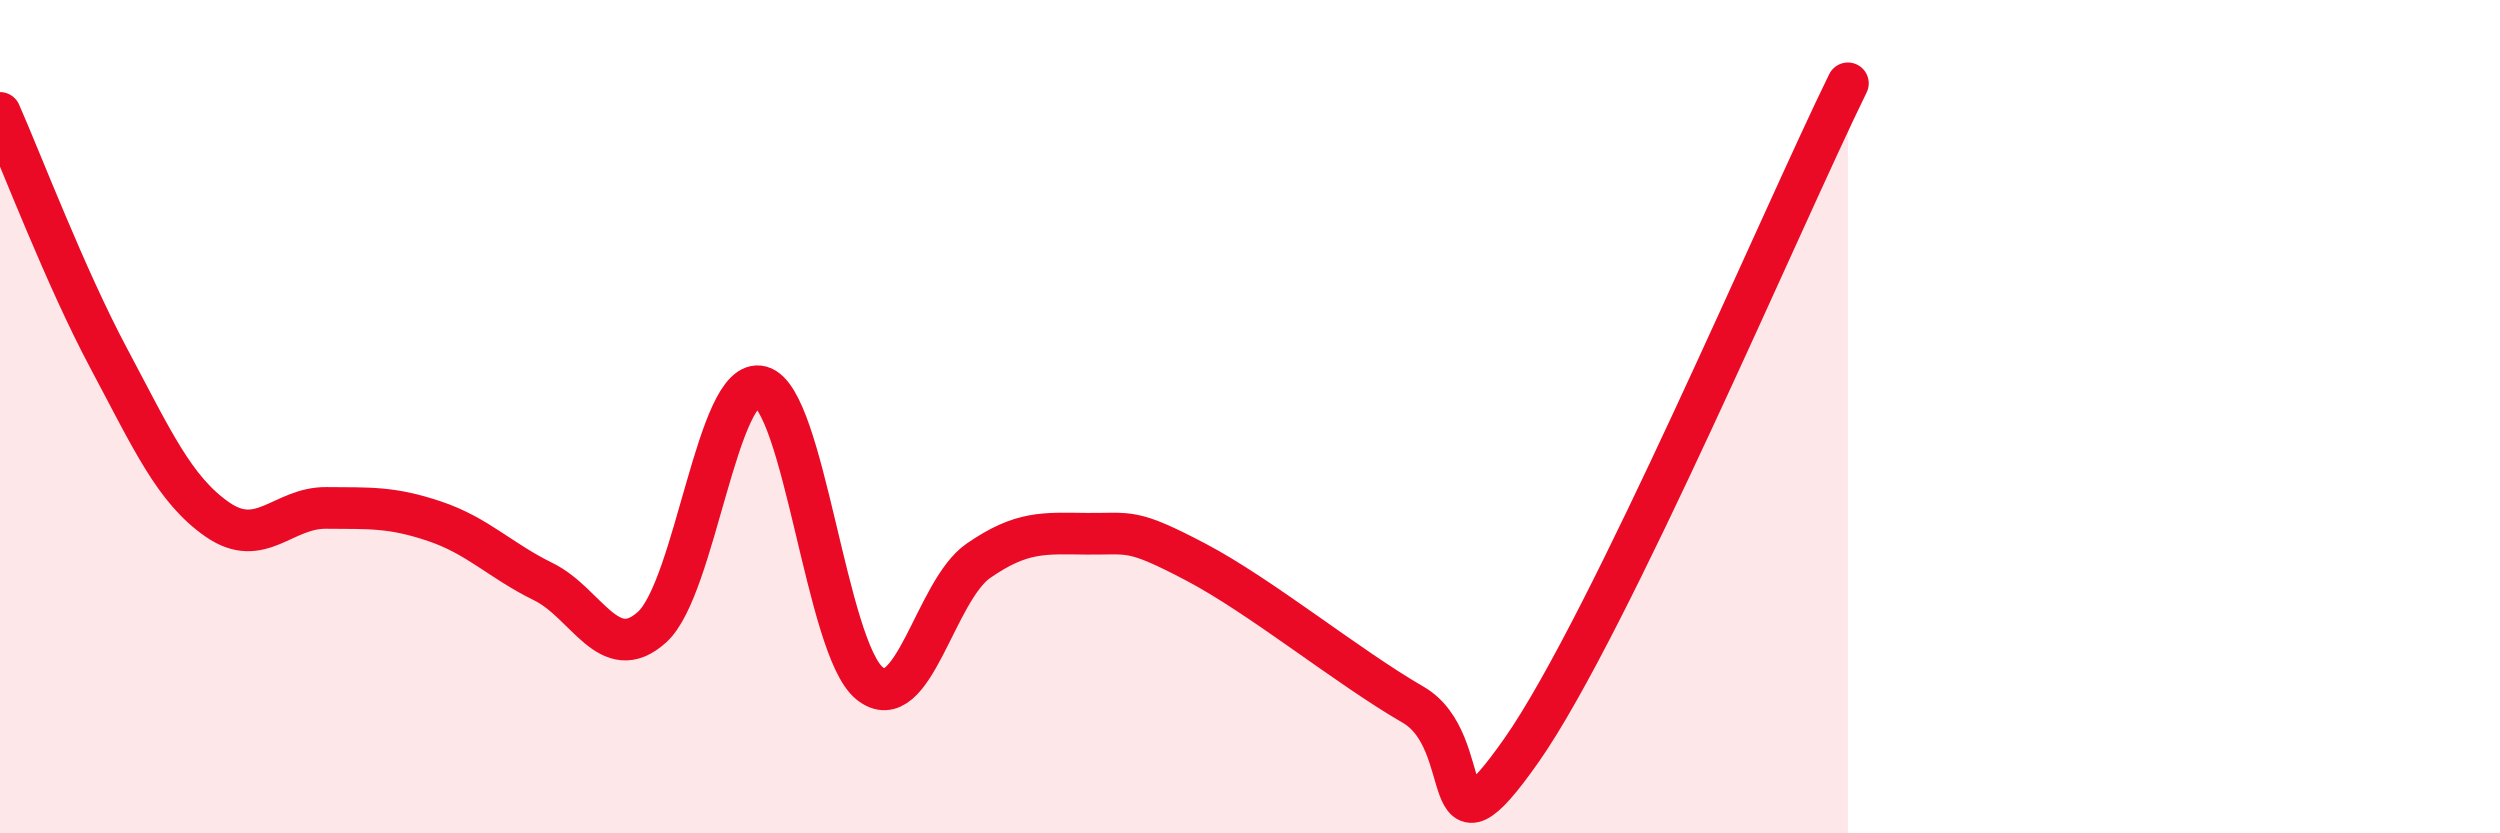
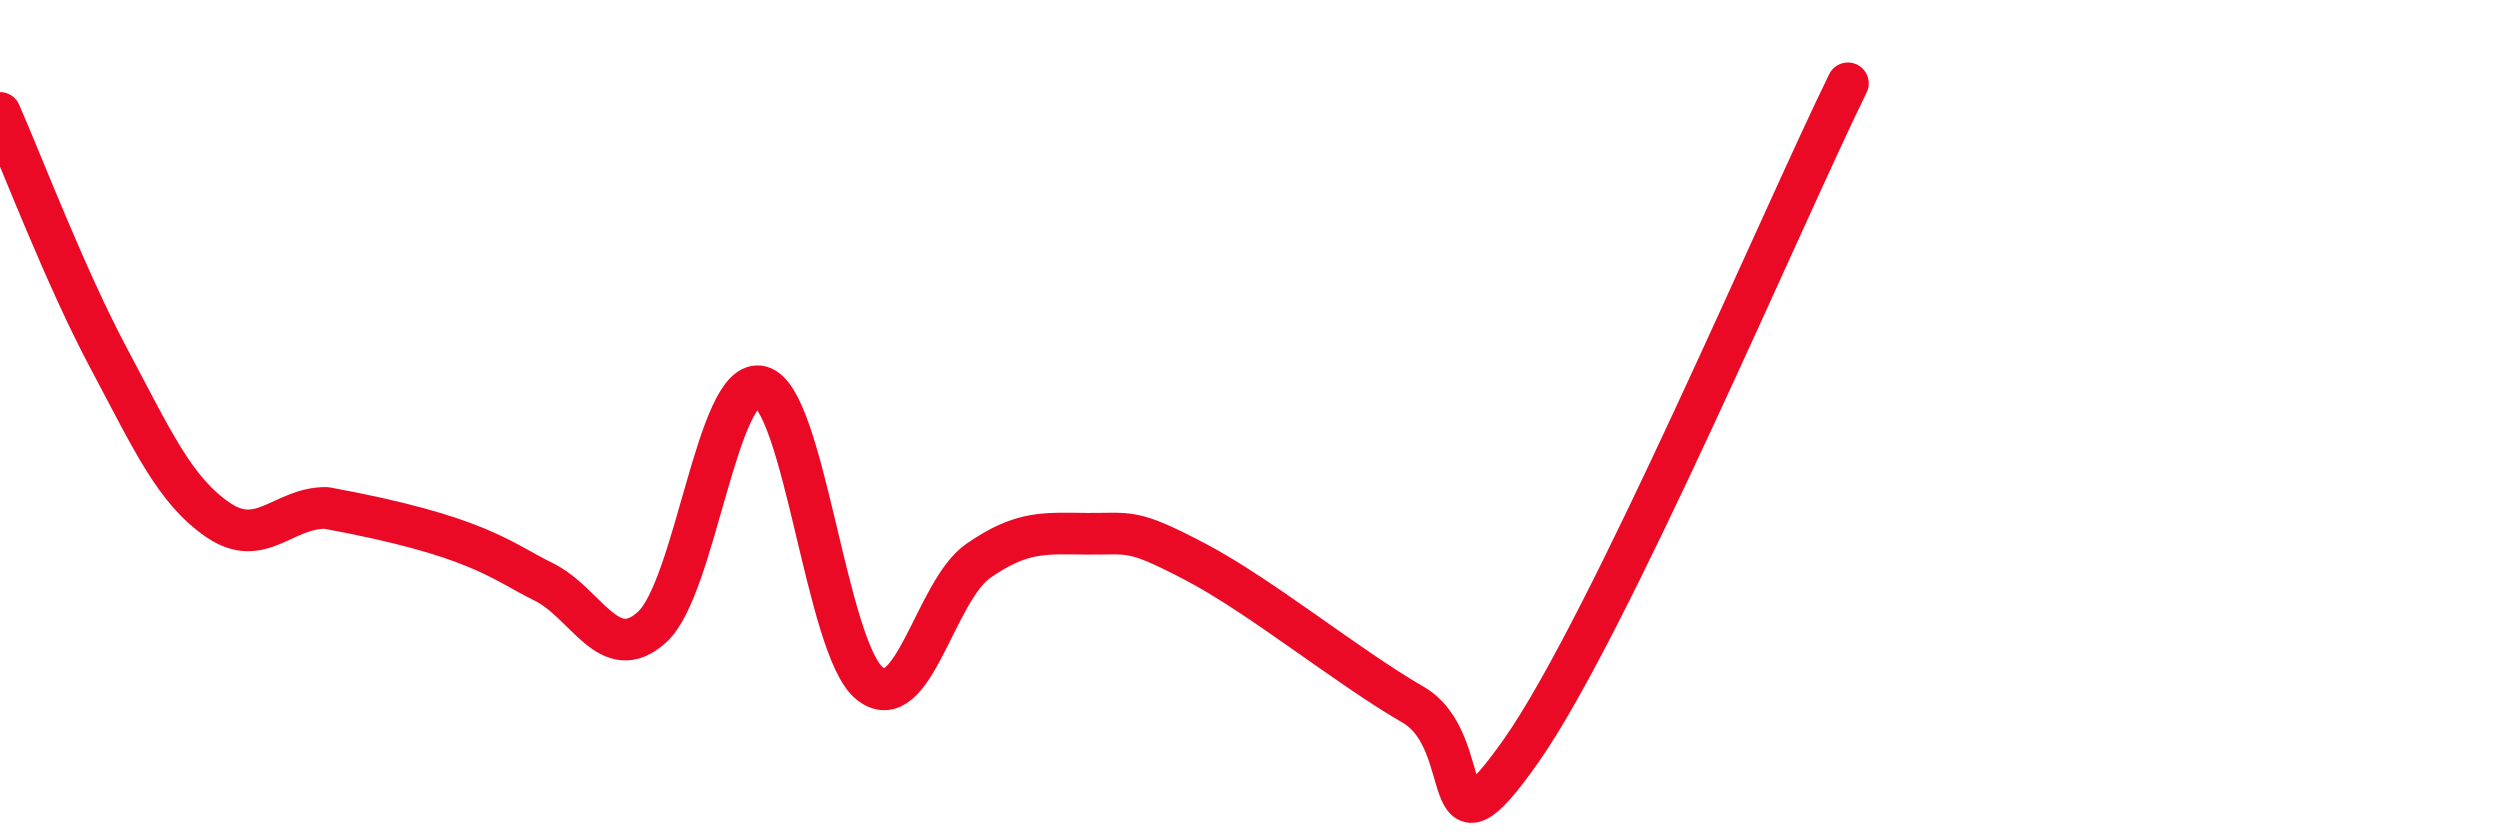
<svg xmlns="http://www.w3.org/2000/svg" width="60" height="20" viewBox="0 0 60 20">
-   <path d="M 0,2.71 C 0.52,3.89 1.57,6.65 2.61,8.6 C 3.65,10.55 4.18,11.75 5.22,12.47 C 6.26,13.19 6.79,12.18 7.83,12.19 C 8.87,12.2 9.39,12.16 10.43,12.51 C 11.47,12.86 12,13.45 13.04,13.96 C 14.08,14.47 14.61,15.99 15.65,15.05 C 16.69,14.11 17.22,9.01 18.26,9.28 C 19.3,9.55 19.83,15.56 20.87,16.4 C 21.91,17.24 22.44,14.18 23.48,13.46 C 24.52,12.74 25.05,12.8 26.09,12.81 C 27.13,12.82 27.14,12.67 28.7,13.49 C 30.26,14.31 32.35,16.01 33.91,16.91 C 35.47,17.81 34.43,20.98 36.52,18 C 38.61,15.02 42.78,5.2 44.35,2L44.35 20L0 20Z" fill="#EB0A25" opacity="0.1" stroke-linecap="round" stroke-linejoin="round" />
-   <path d="M 0,2.71 C 0.52,3.89 1.57,6.65 2.61,8.6 C 3.65,10.55 4.18,11.75 5.22,12.47 C 6.26,13.19 6.79,12.18 7.83,12.19 C 8.87,12.2 9.39,12.16 10.43,12.51 C 11.47,12.86 12,13.45 13.04,13.96 C 14.08,14.47 14.61,15.99 15.65,15.05 C 16.69,14.11 17.22,9.01 18.26,9.28 C 19.3,9.55 19.83,15.56 20.87,16.4 C 21.91,17.24 22.44,14.18 23.48,13.46 C 24.52,12.74 25.05,12.8 26.09,12.81 C 27.13,12.82 27.14,12.67 28.7,13.49 C 30.26,14.31 32.35,16.01 33.91,16.91 C 35.47,17.81 34.43,20.98 36.52,18 C 38.61,15.02 42.78,5.2 44.35,2" stroke="#EB0A25" stroke-width="1" fill="none" stroke-linecap="round" stroke-linejoin="round" />
+   <path d="M 0,2.71 C 0.52,3.89 1.57,6.65 2.61,8.6 C 3.65,10.55 4.18,11.75 5.22,12.47 C 6.26,13.19 6.79,12.18 7.83,12.19 C 11.47,12.86 12,13.45 13.04,13.96 C 14.08,14.47 14.61,15.99 15.65,15.05 C 16.69,14.11 17.22,9.01 18.26,9.28 C 19.3,9.55 19.83,15.56 20.87,16.4 C 21.91,17.24 22.44,14.18 23.48,13.46 C 24.52,12.74 25.05,12.8 26.09,12.81 C 27.13,12.82 27.14,12.67 28.7,13.49 C 30.26,14.31 32.35,16.01 33.91,16.91 C 35.47,17.81 34.43,20.98 36.52,18 C 38.61,15.02 42.78,5.2 44.35,2" stroke="#EB0A25" stroke-width="1" fill="none" stroke-linecap="round" stroke-linejoin="round" />
</svg>